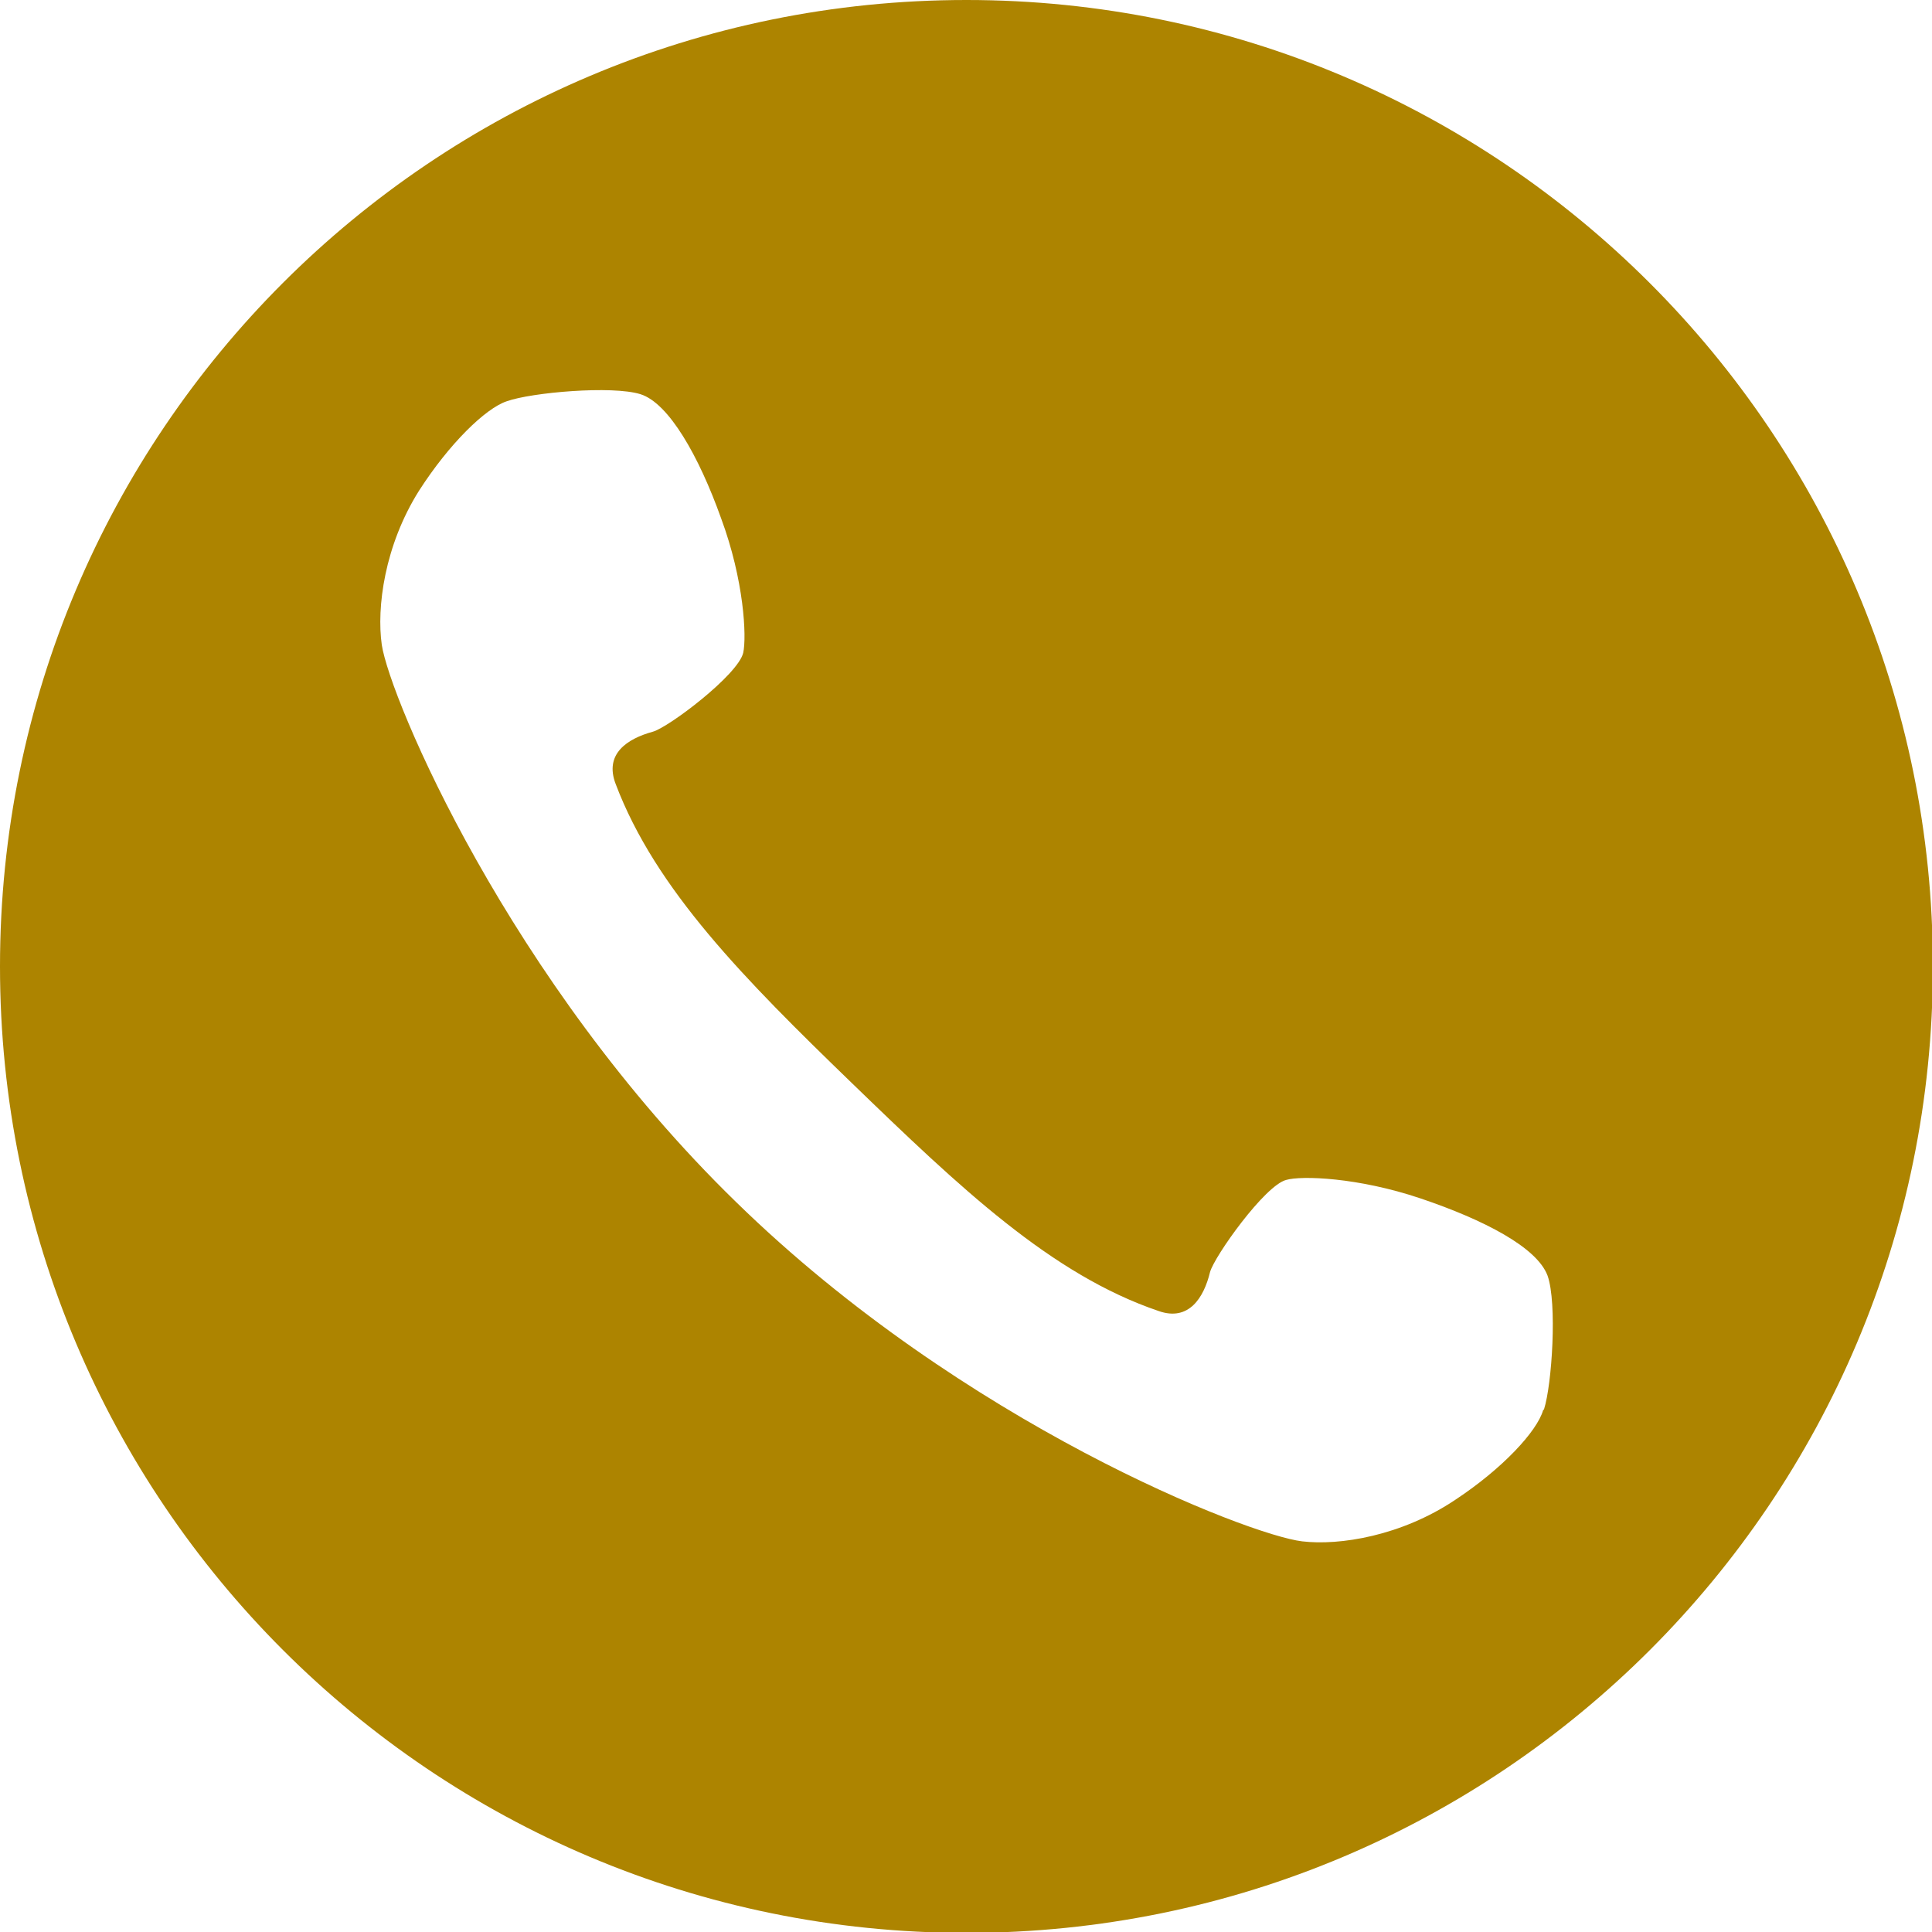
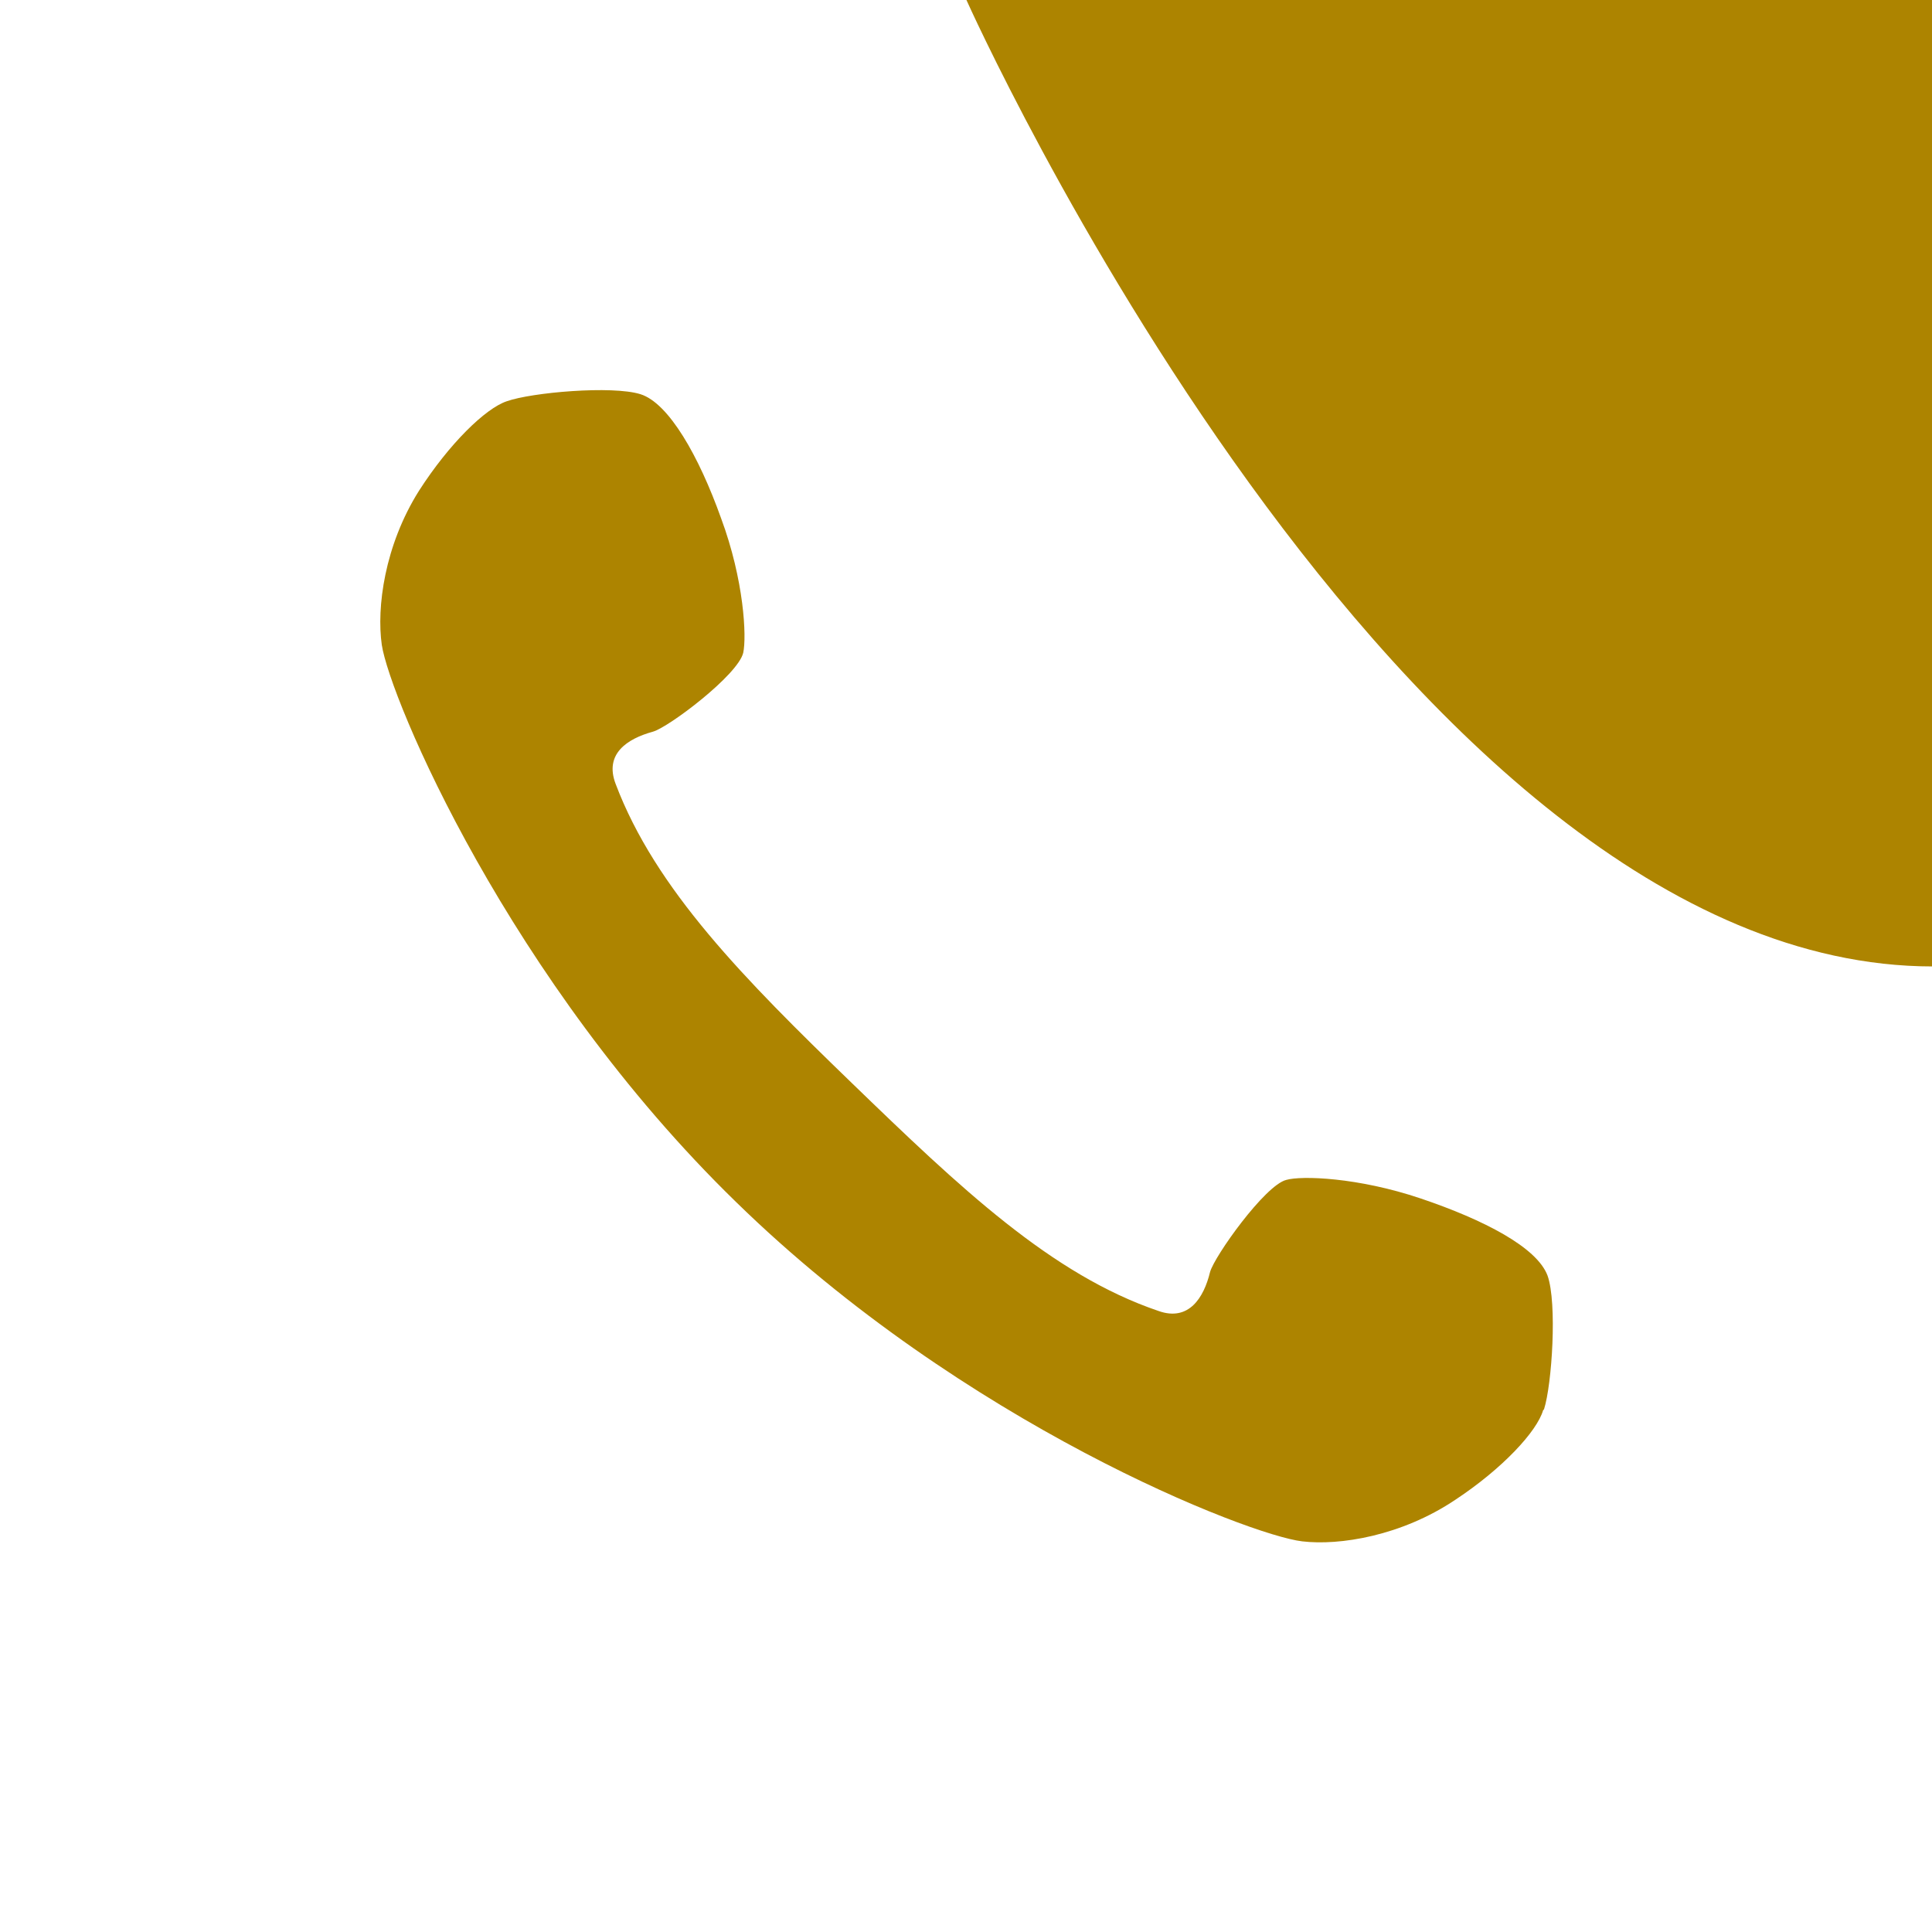
<svg xmlns="http://www.w3.org/2000/svg" id="_レイヤー_2" data-name="レイヤー 2" width="7.69mm" height="7.69mm" viewBox="0 0 21.81 21.81">
  <defs>
    <style>
      .cls-1 {
        fill: #ad8400;
        stroke-width: 0px;
      }
    </style>
  </defs>
  <g id="_レイヤー_1-2" data-name="レイヤー 1">
-     <path class="cls-1" d="M10.91,0C4.88,0,0,4.88,0,10.91s4.88,10.91,10.91,10.91,10.91-4.88,10.91-10.91S16.93,0,10.91,0ZM17.42,15.92c-.07.24-.46.66-.99,1.01-.61.41-1.31.52-1.73.47-.6-.07-3.82-1.32-6.39-3.83-2.57-2.5-3.91-5.69-4-6.29-.06-.42.03-1.12.42-1.74.34-.53.75-.93.99-1.01.28-.1,1.19-.18,1.51-.08.32.1.66.7.91,1.4.26.7.29,1.34.25,1.52-.06.25-.84.84-1.02.89-.29.08-.55.25-.42.59.45,1.19,1.45,2.2,2.67,3.38,1.22,1.18,2.25,2.16,3.46,2.57.34.12.51-.15.58-.44.05-.18.62-.98.86-1.04.17-.05.81-.03,1.52.21.71.24,1.31.55,1.43.87.11.31.05,1.23-.04,1.51Z" />
+     <path class="cls-1" d="M10.91,0s4.88,10.91,10.91,10.91,10.91-4.88,10.91-10.91S16.93,0,10.91,0ZM17.42,15.92c-.07.24-.46.66-.99,1.01-.61.41-1.31.52-1.73.47-.6-.07-3.82-1.32-6.39-3.83-2.57-2.5-3.91-5.69-4-6.29-.06-.42.03-1.12.42-1.74.34-.53.75-.93.99-1.01.28-.1,1.19-.18,1.51-.08.32.1.66.7.91,1.4.26.7.29,1.34.25,1.52-.06.25-.84.84-1.02.89-.29.08-.55.25-.42.59.45,1.19,1.45,2.2,2.67,3.38,1.22,1.18,2.25,2.16,3.46,2.57.34.12.51-.15.58-.44.05-.18.62-.98.86-1.04.17-.05.81-.03,1.52.21.71.24,1.31.55,1.43.87.11.31.05,1.23-.04,1.51Z" />
  </g>
</svg>